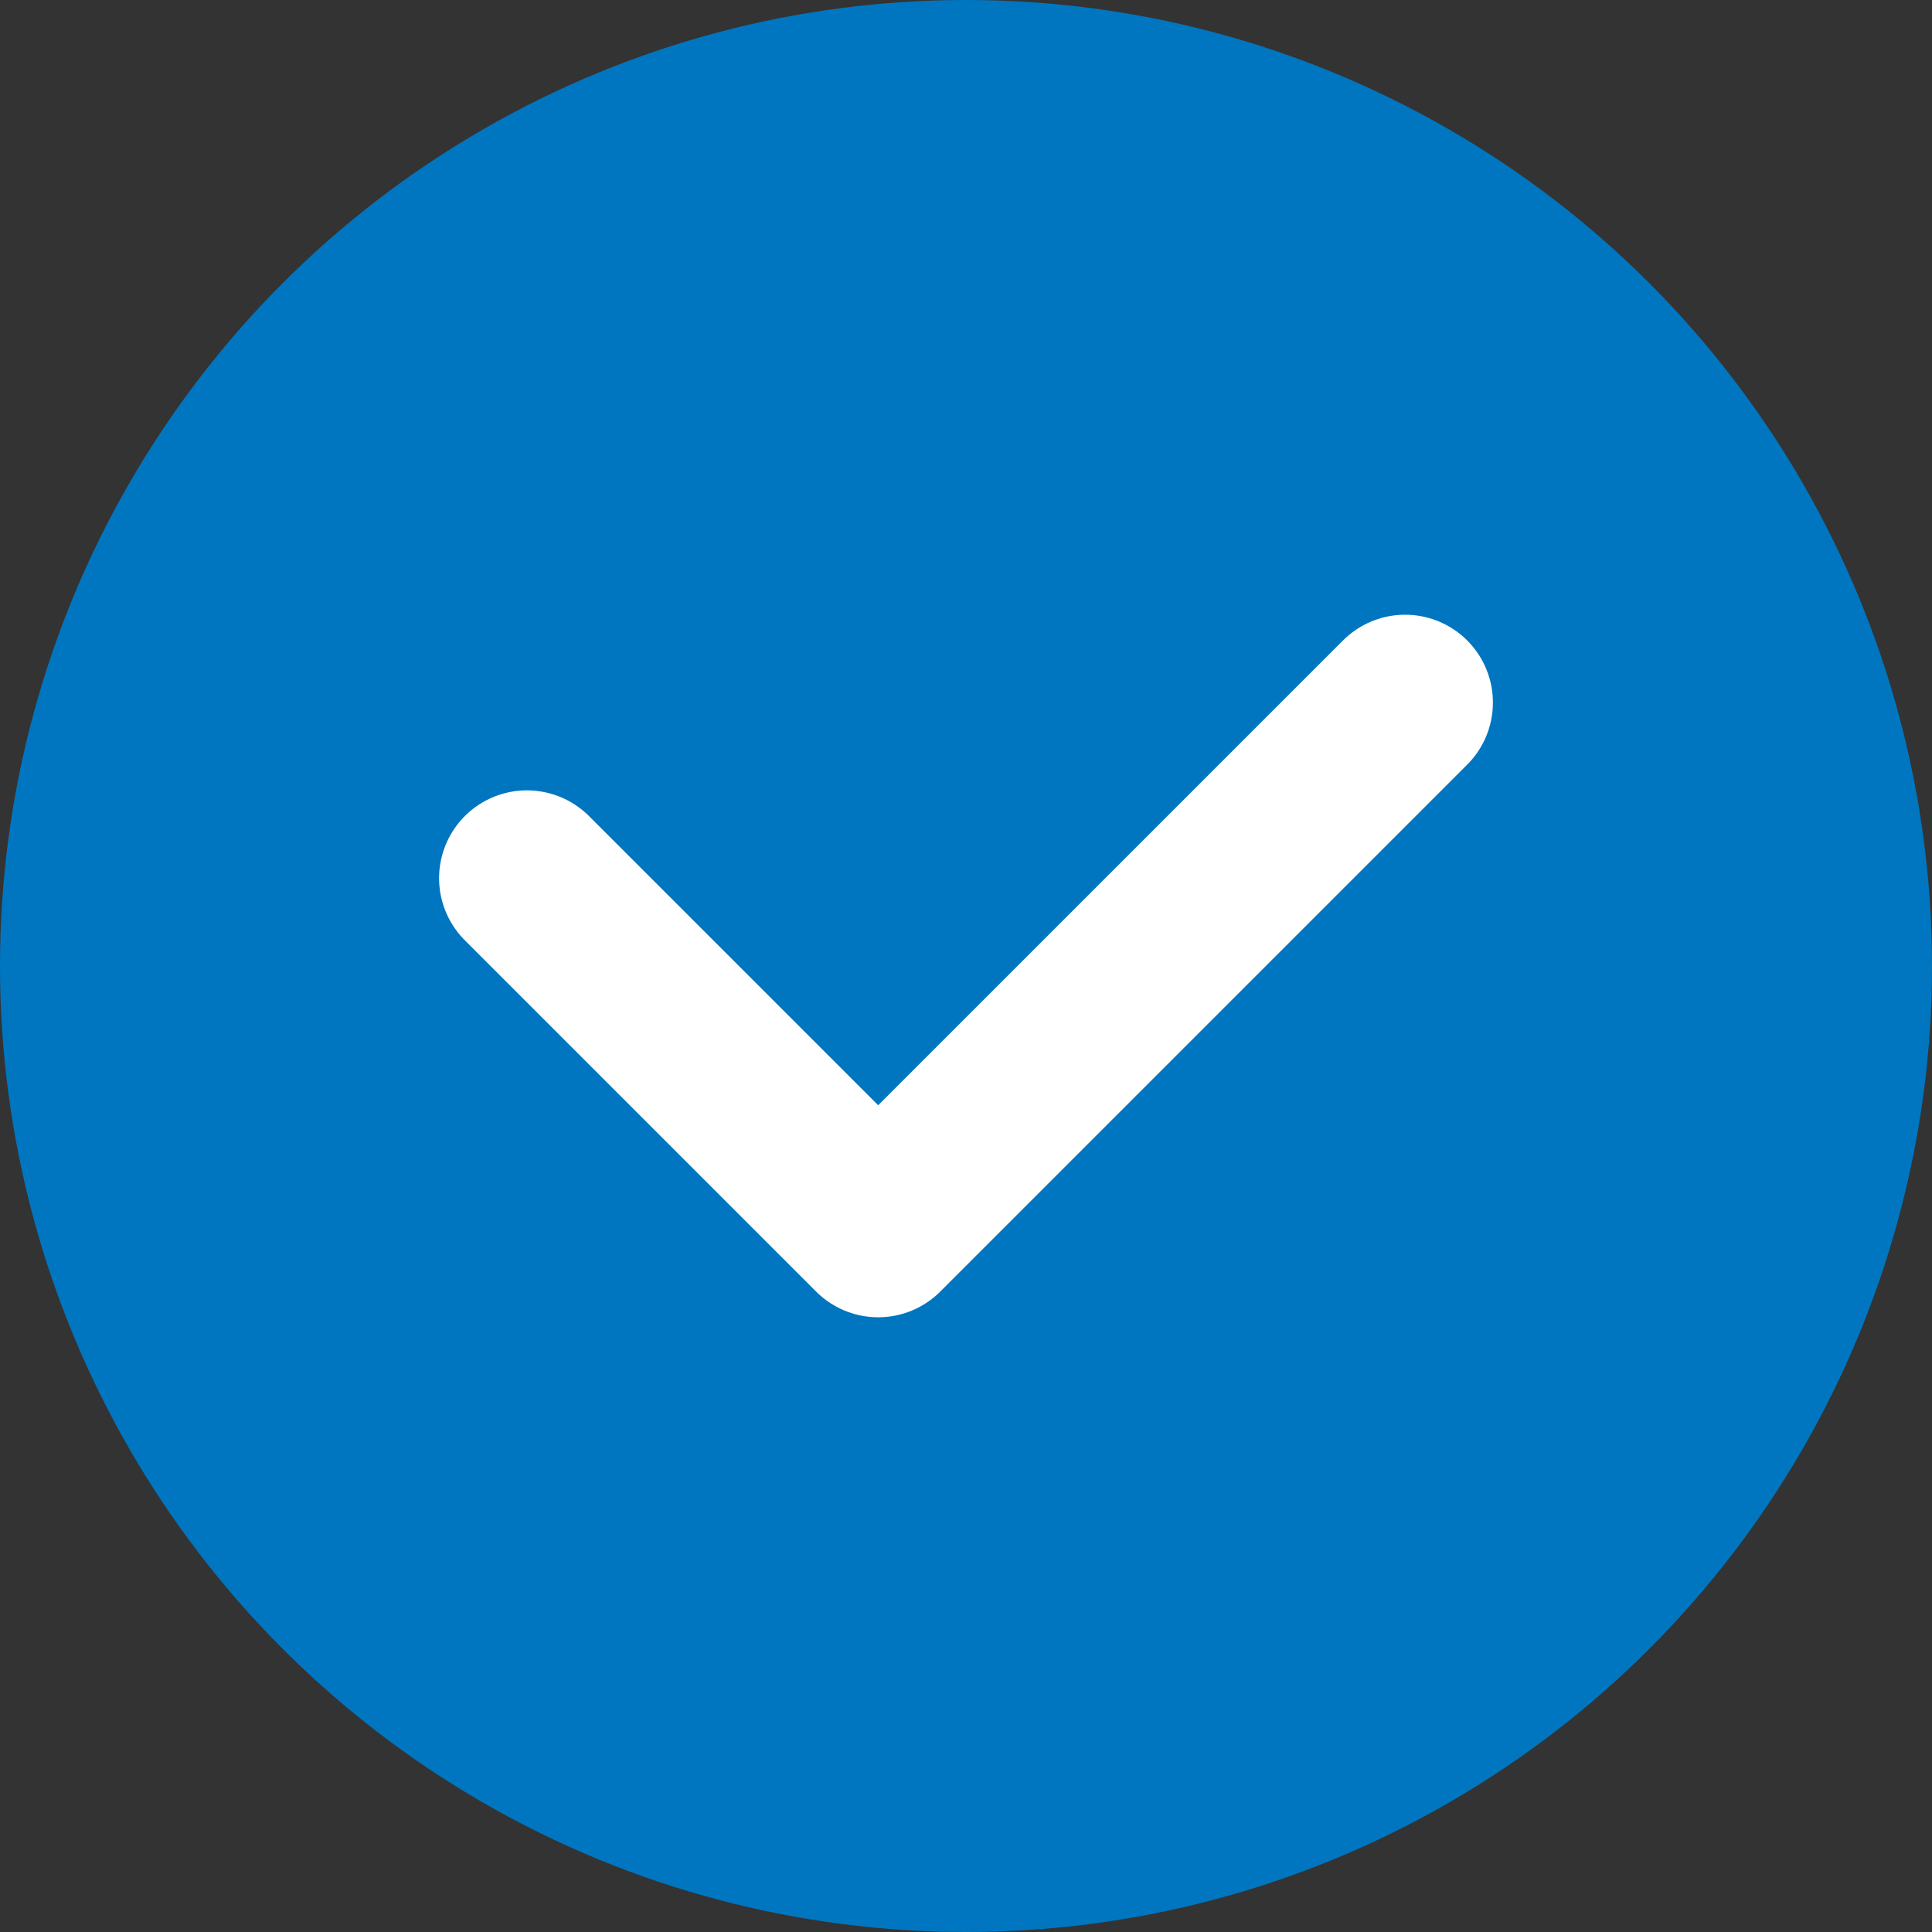
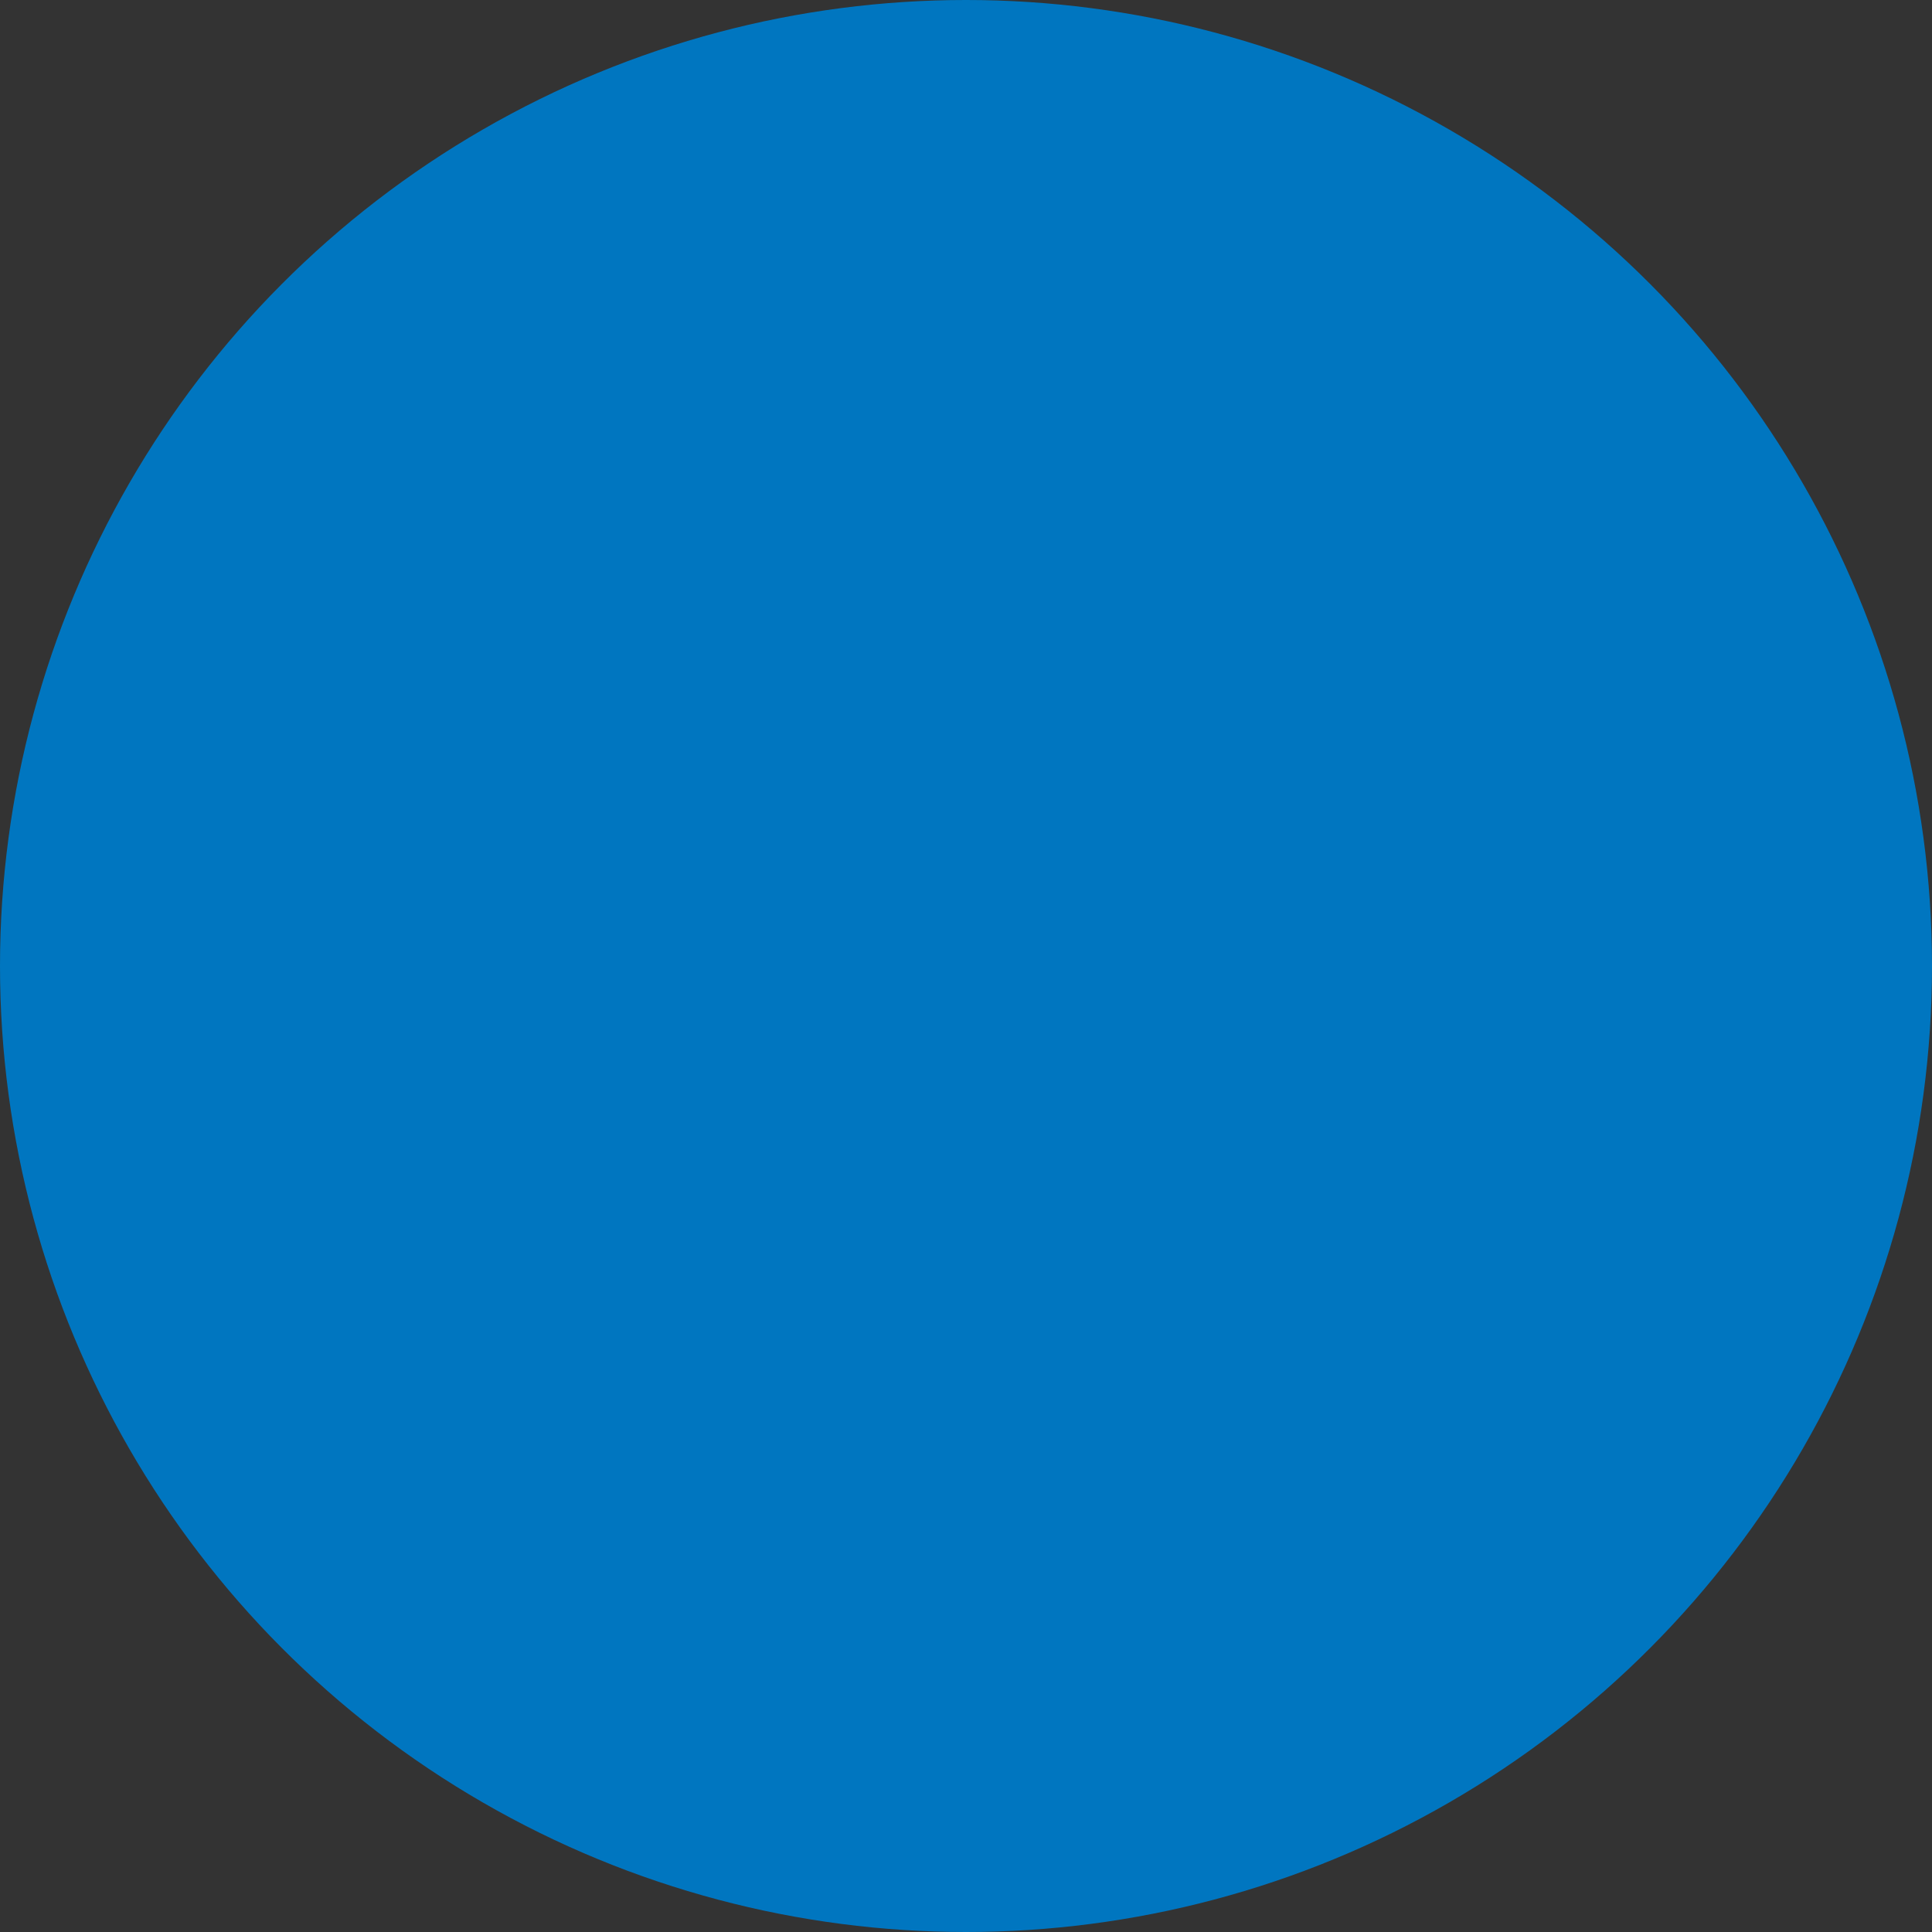
<svg xmlns="http://www.w3.org/2000/svg" width="22" height="22" viewBox="0 0 22 22" fill="none">
  <rect x="0" y="0" width="22" height="22" fill="#333333" stroke="none" />
  <g id="Group 20">
    <circle id="Ellipse 16" cx="11" cy="11" r="11" fill="#0076C0" />
-     <path id="Vector 11" d="M6 10L10 14L16 8" stroke="white" stroke-width="2" stroke-linecap="round" stroke-linejoin="round" />
  </g>
</svg>